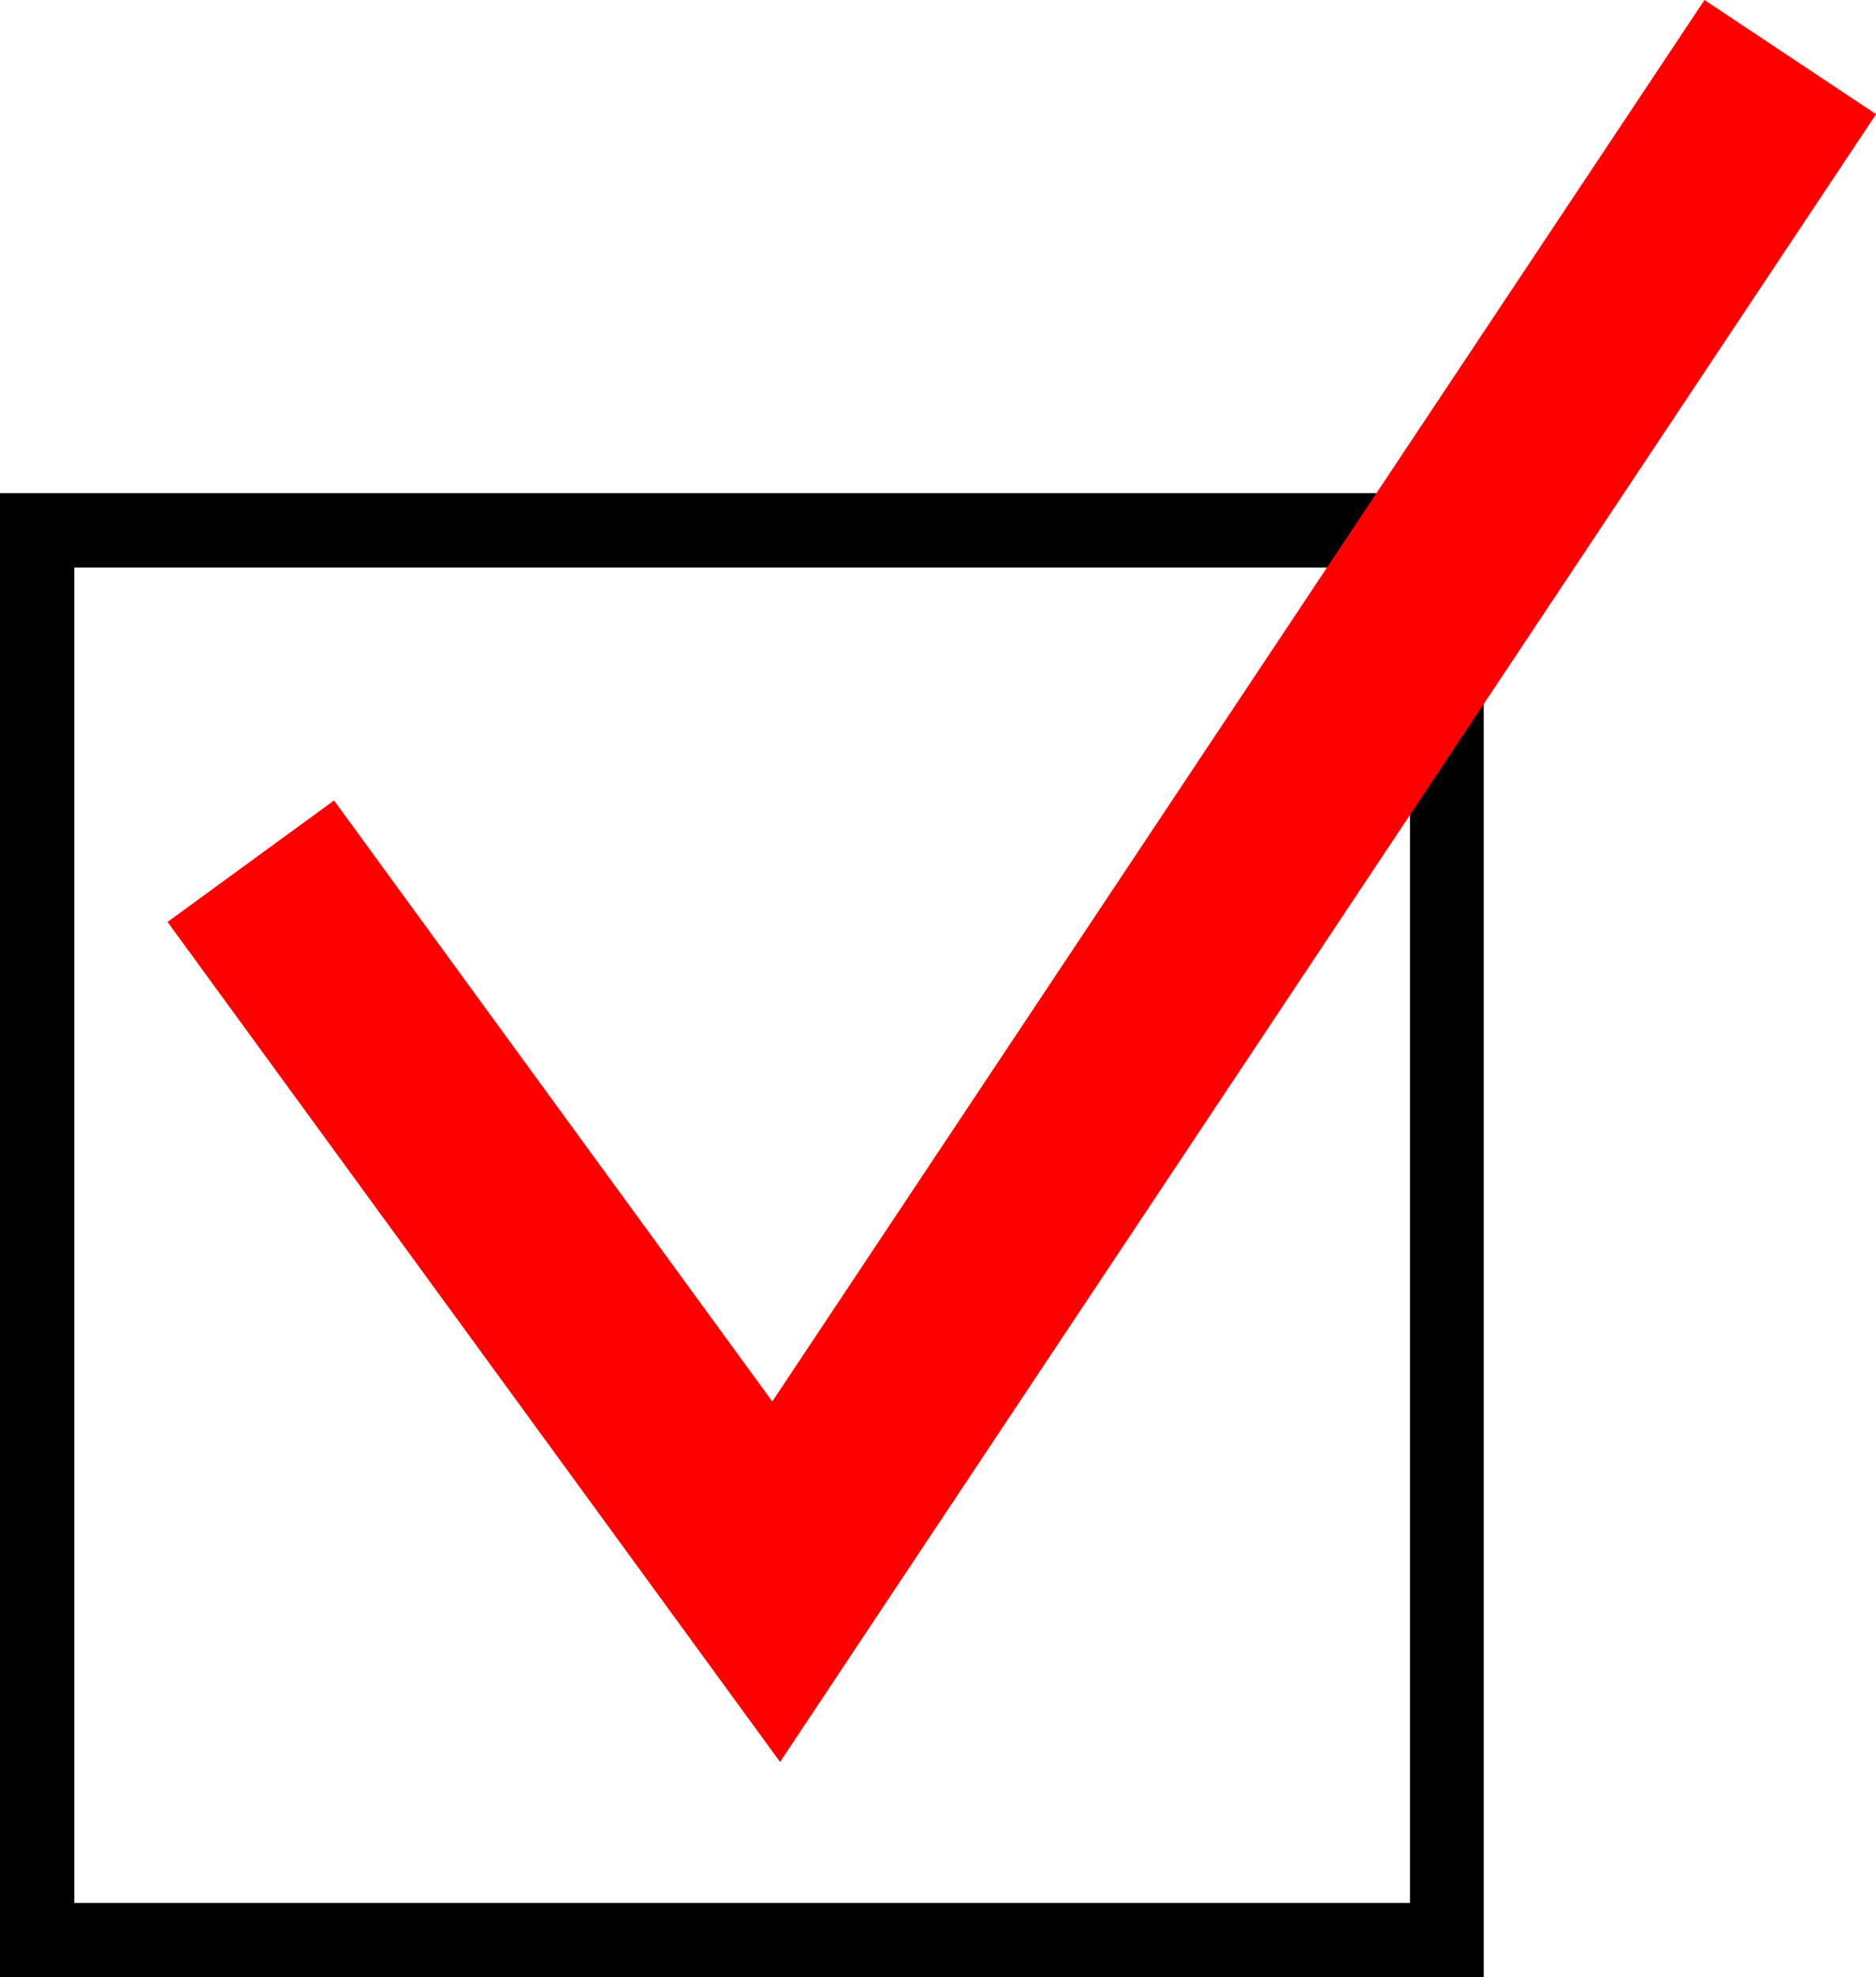
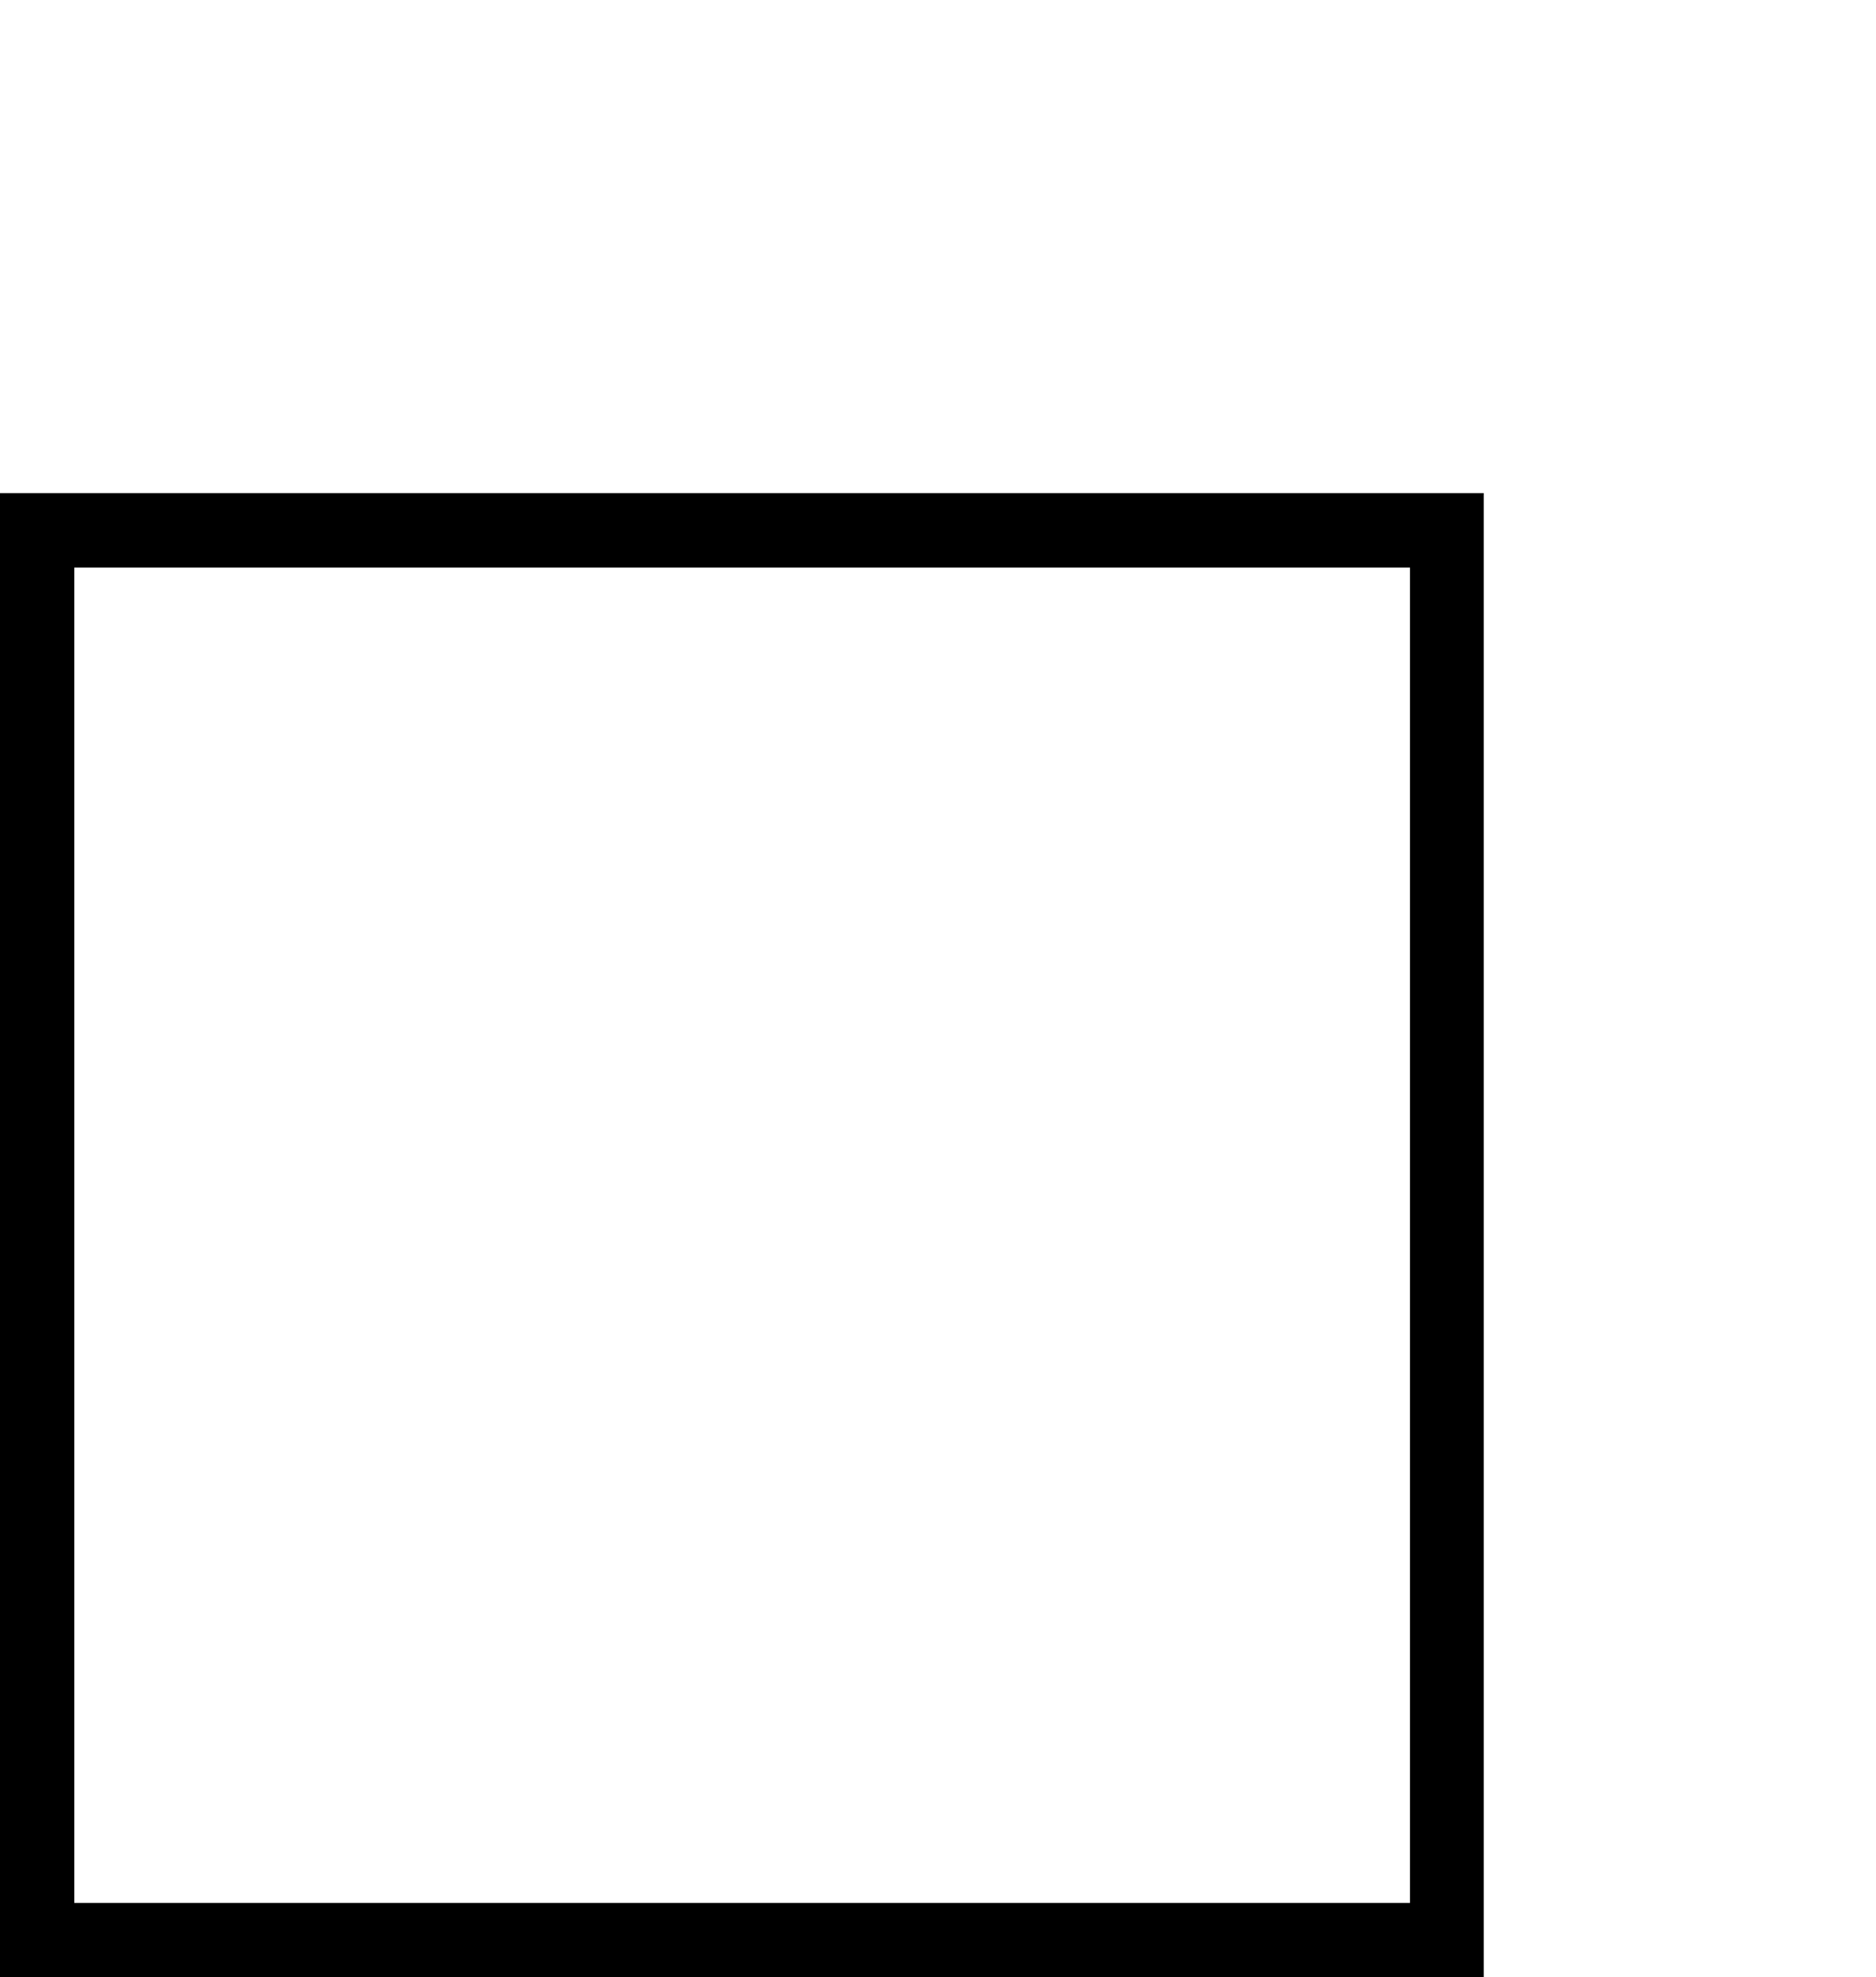
<svg xmlns="http://www.w3.org/2000/svg" width="25.806" height="27.192" viewBox="0 0 25.806 27.192">
  <g id="グループ_187" data-name="グループ 187" transform="translate(-392.405 -834.094)">
    <path id="パス_877" data-name="パス 877" d="M412.815,840.876v20.41H392.4v-20.41Zm-19.388,19.389H411.8V841.9H393.427Z" />
-     <path id="パス_965" data-name="パス 965" d="M395.855,845.938l7.227,9.909,13.95-20.968" fill="none" stroke="red" stroke-miterlimit="10" stroke-width="2.835" />
  </g>
</svg>